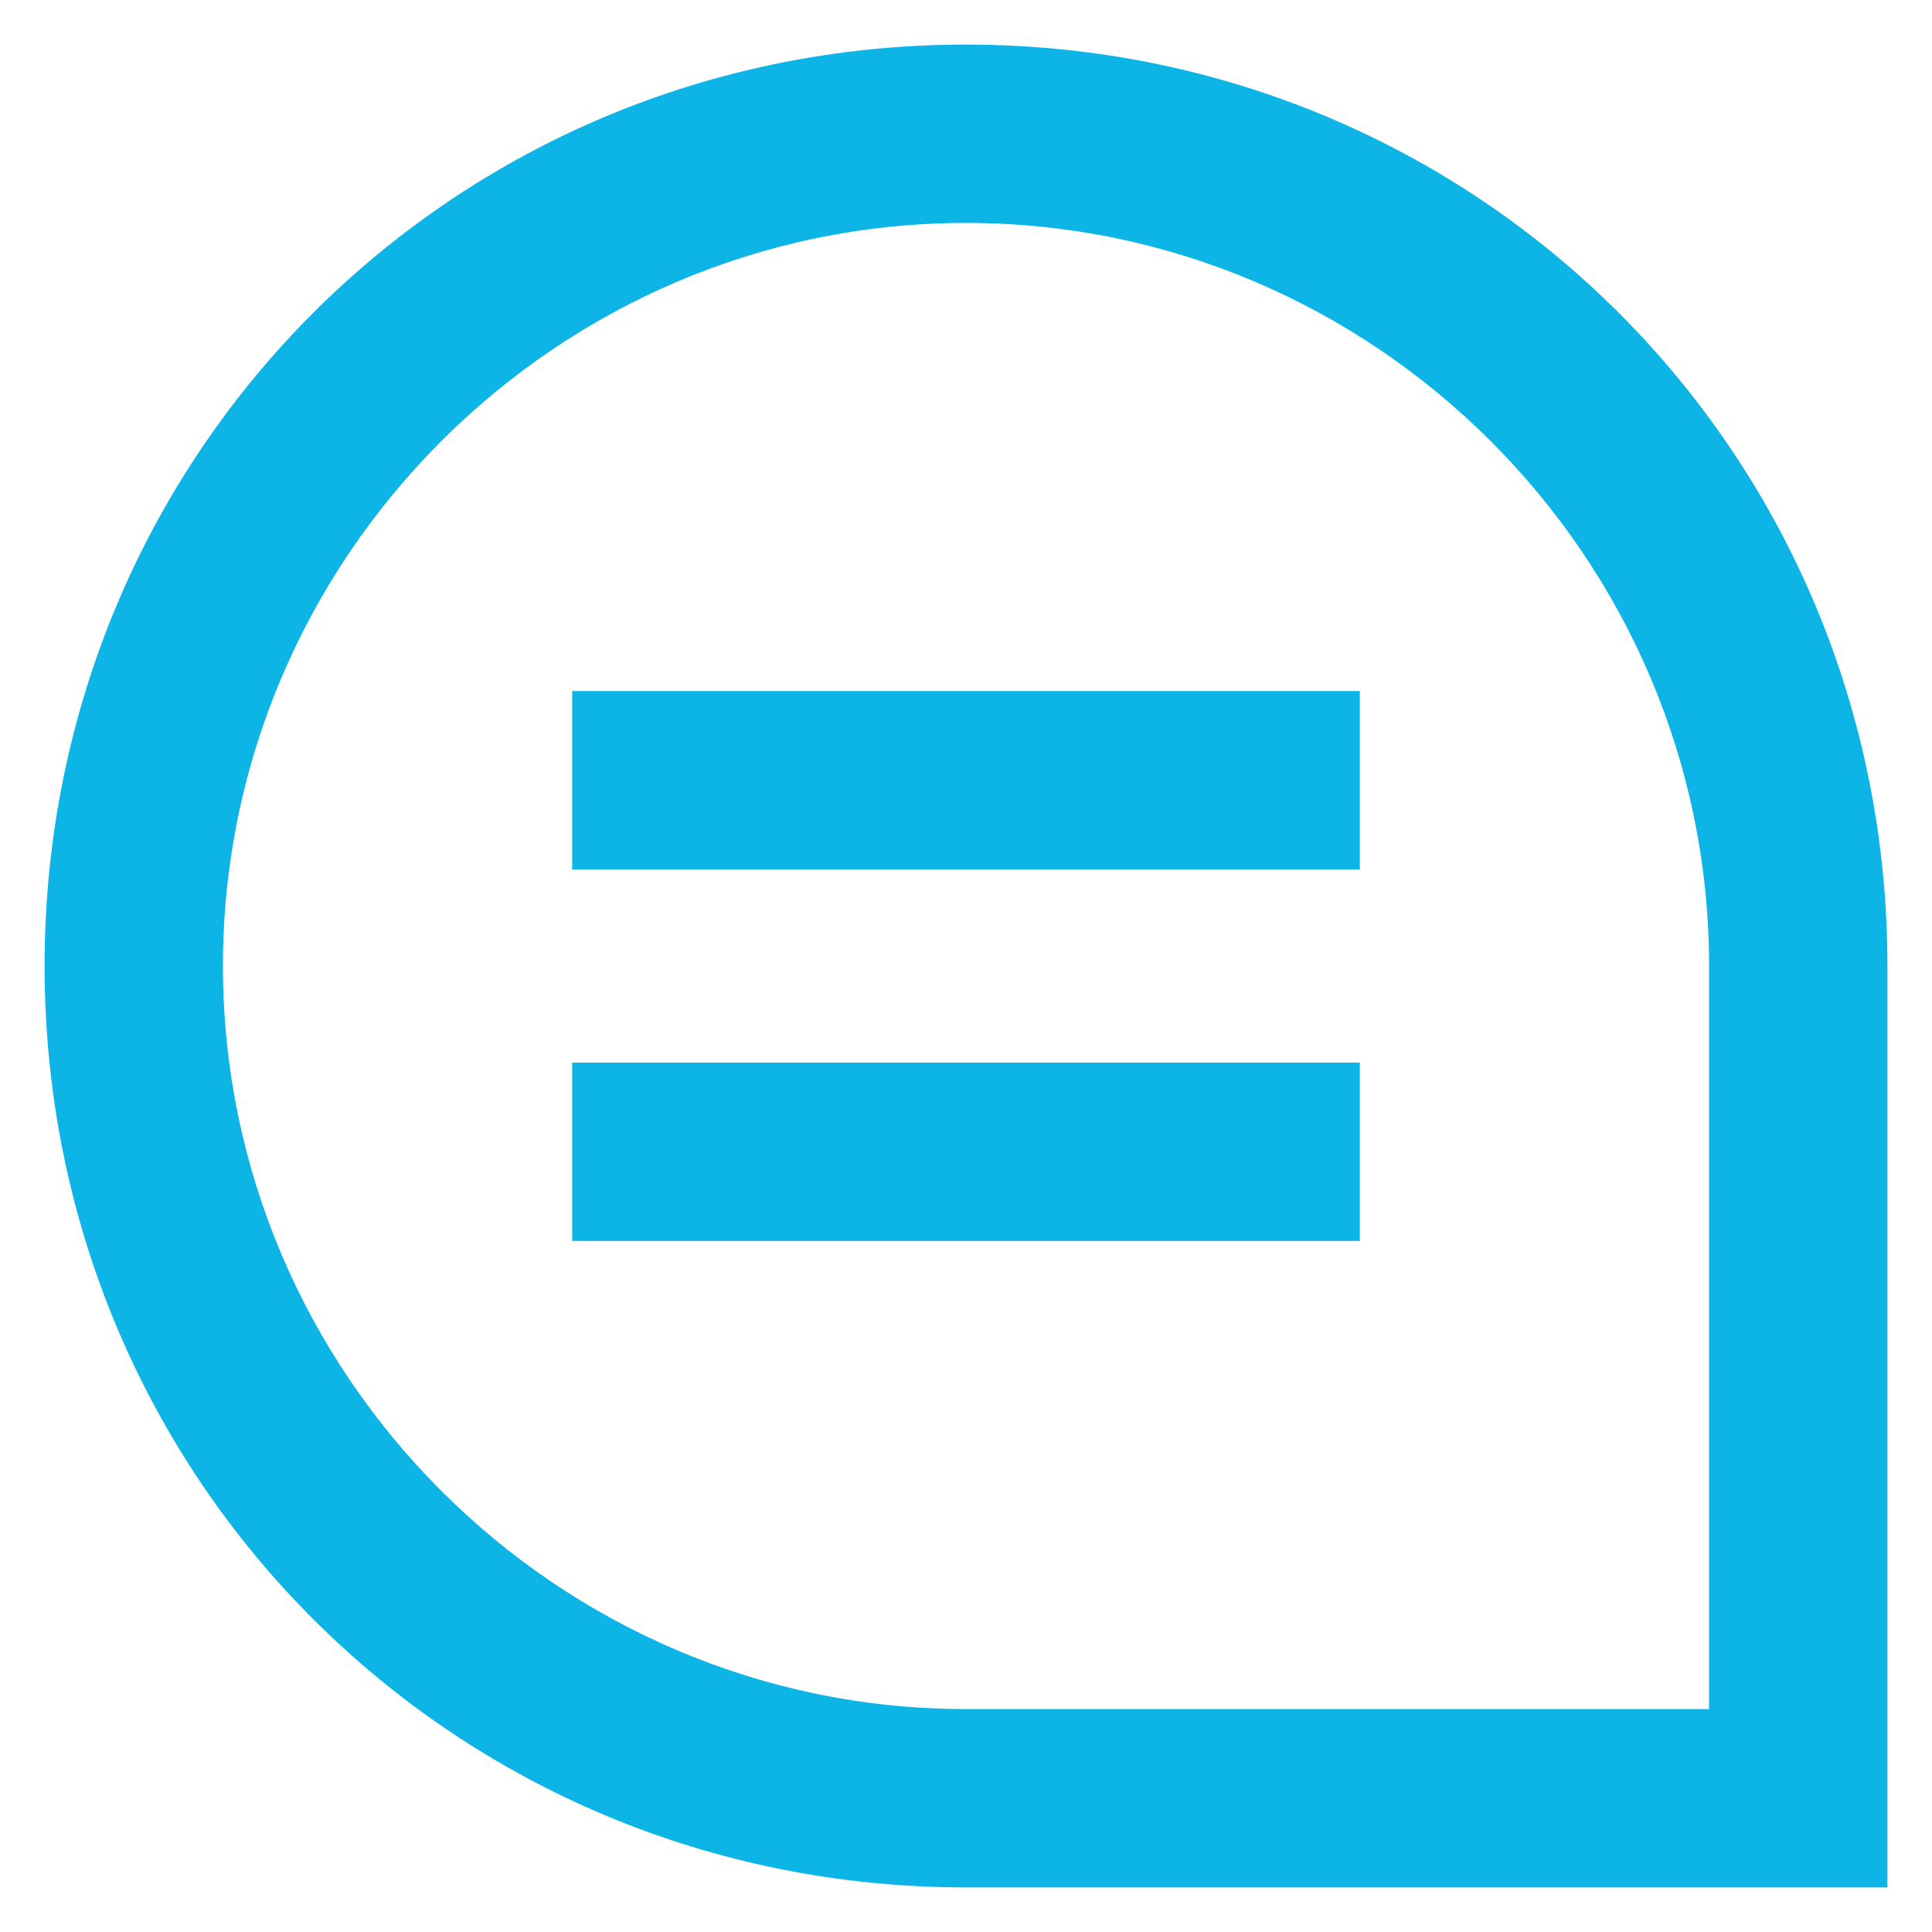
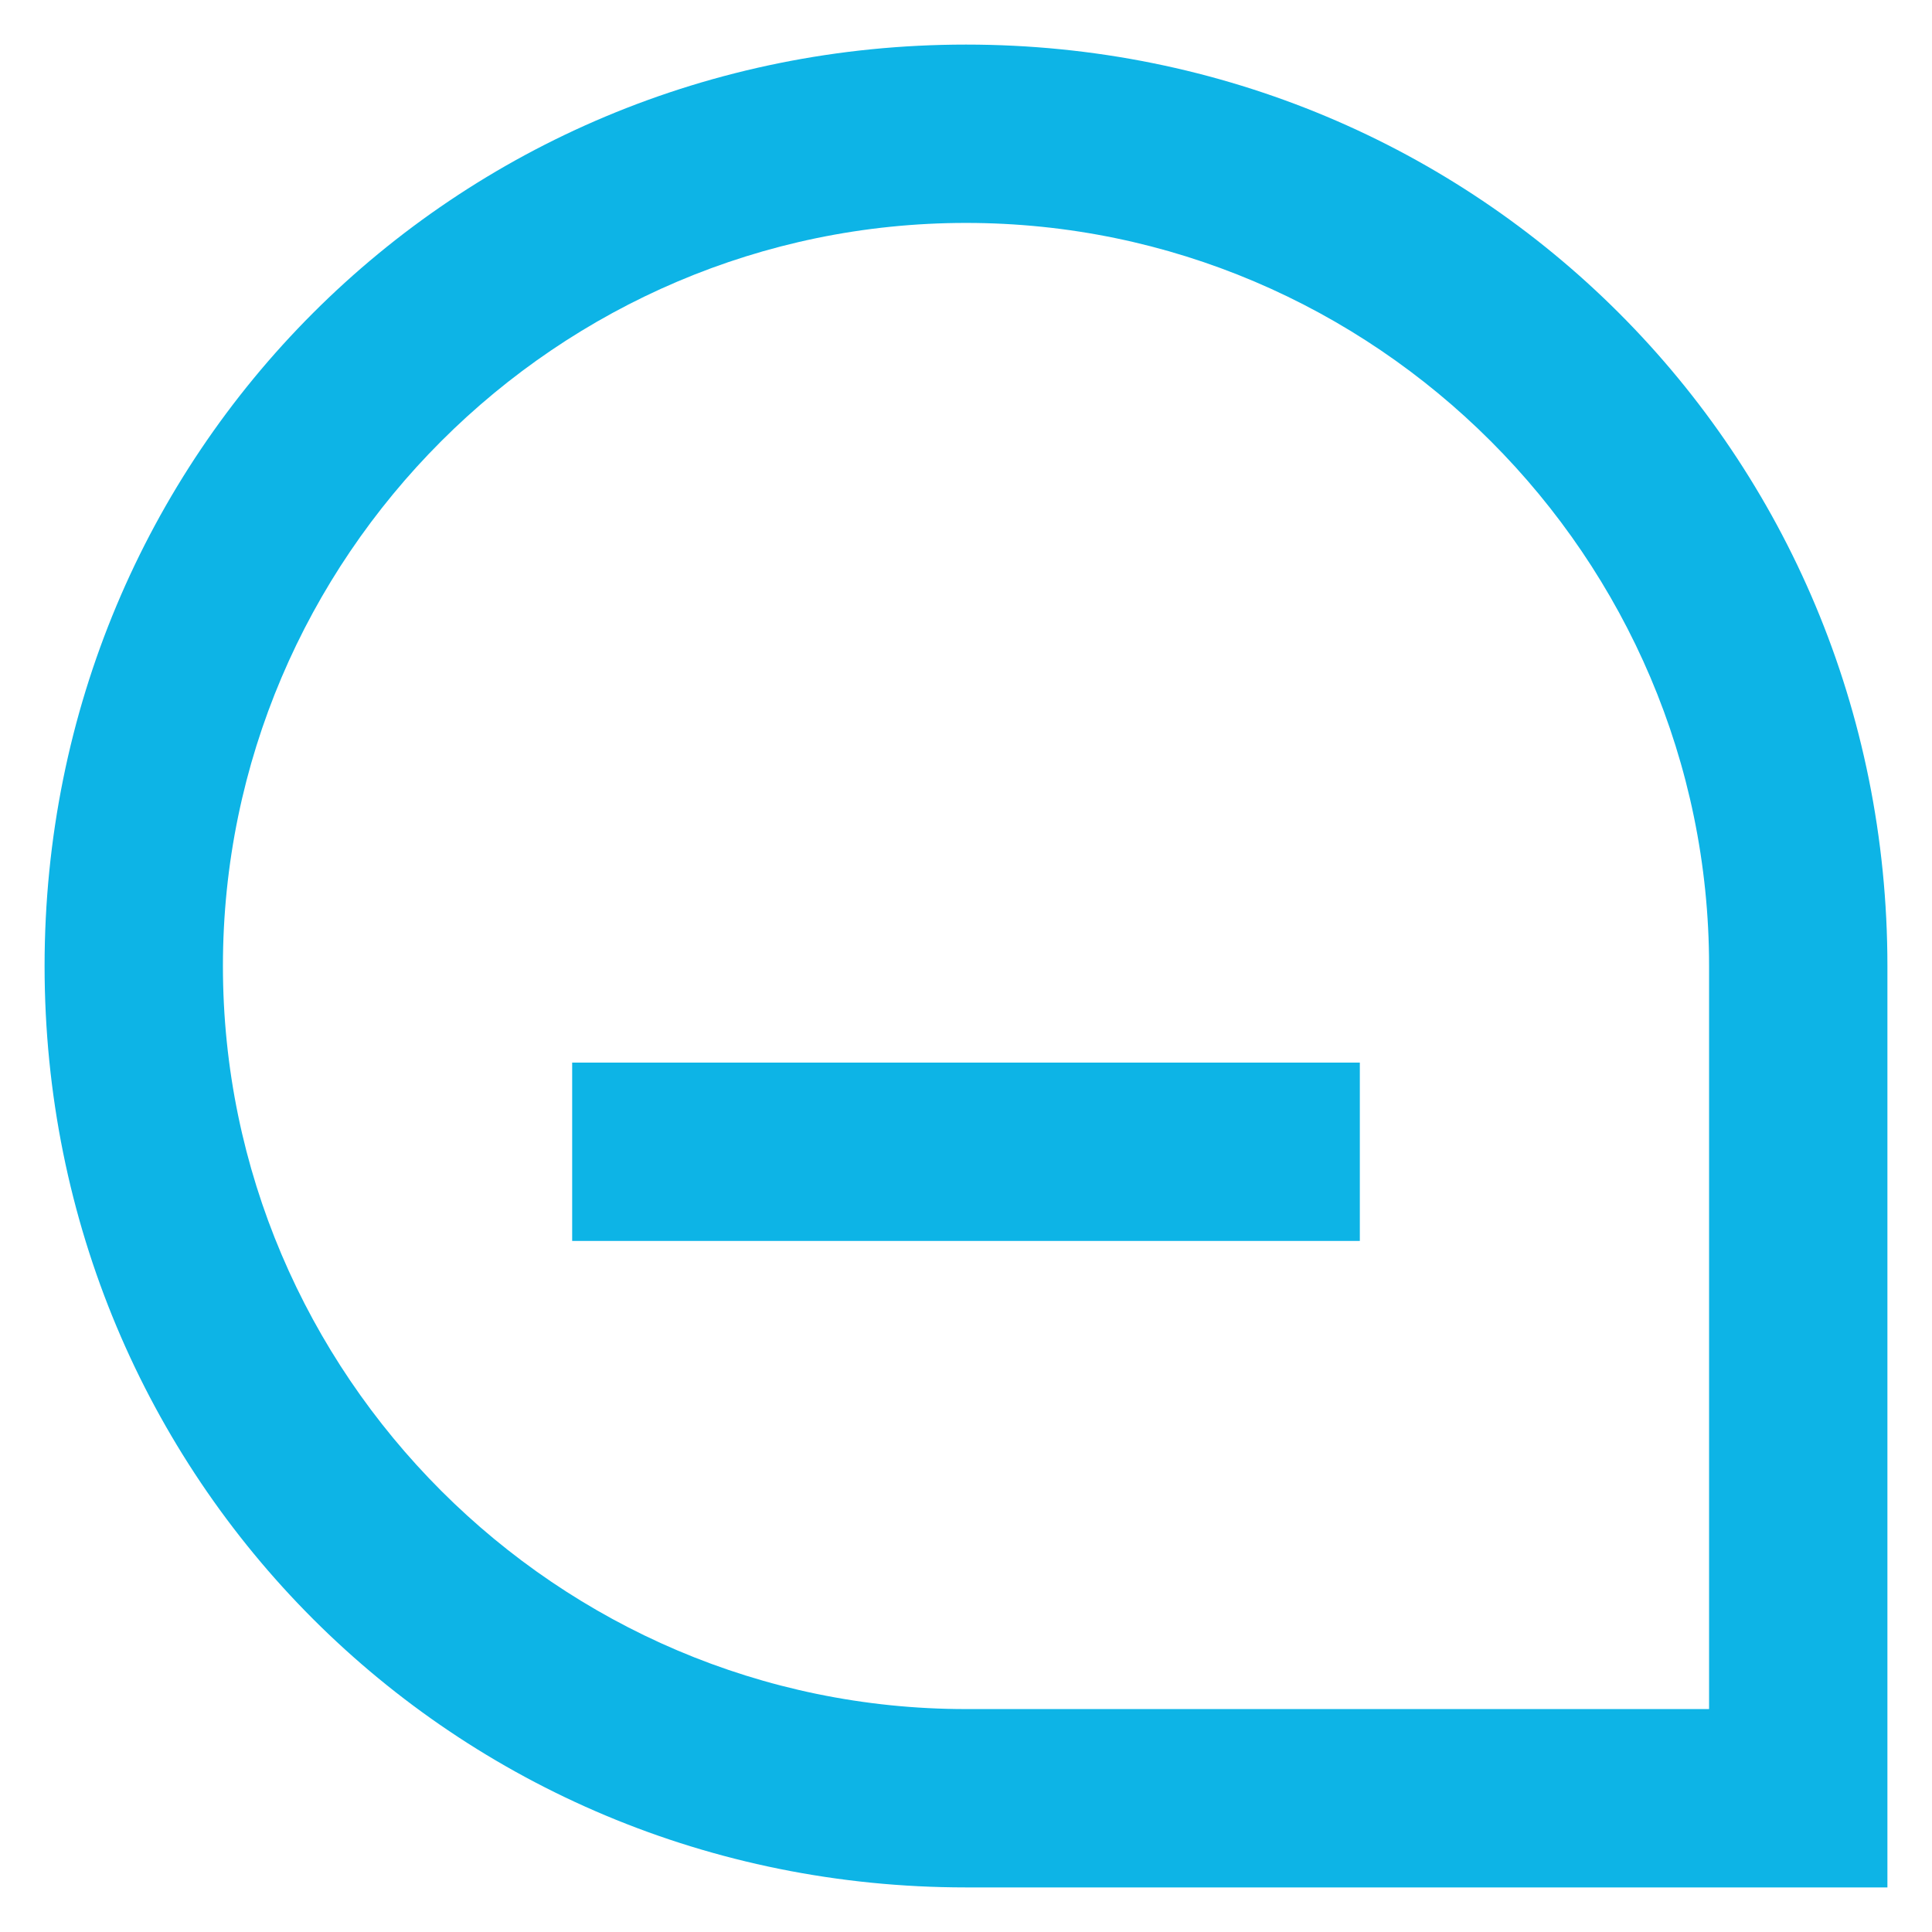
<svg xmlns="http://www.w3.org/2000/svg" version="1.1" id="Capa_1" x="0px" y="0px" viewBox="0 0 26 26" style="enable-background:new 0 0 26 26;" xml:space="preserve">
  <style type="text/css">
	.st0{fill:#0DB4E6;}
</style>
  <g>
    <path class="st0" d="M13,0.6C6.1,0.6,0.6,6.1,0.6,13S6.1,25.4,13,25.4h12.4V13C25.4,6.1,19.9,0.6,13,0.6z M23,23H13   C7.5,23,3,18.5,3,13S7.5,3,13,3s10,4.5,10,10V23z" />
-     <rect x="7.7" y="9.3" class="st0" width="10.6" height="2.4" />
    <rect x="7.7" y="14.3" class="st0" width="10.6" height="2.4" />
  </g>
</svg>